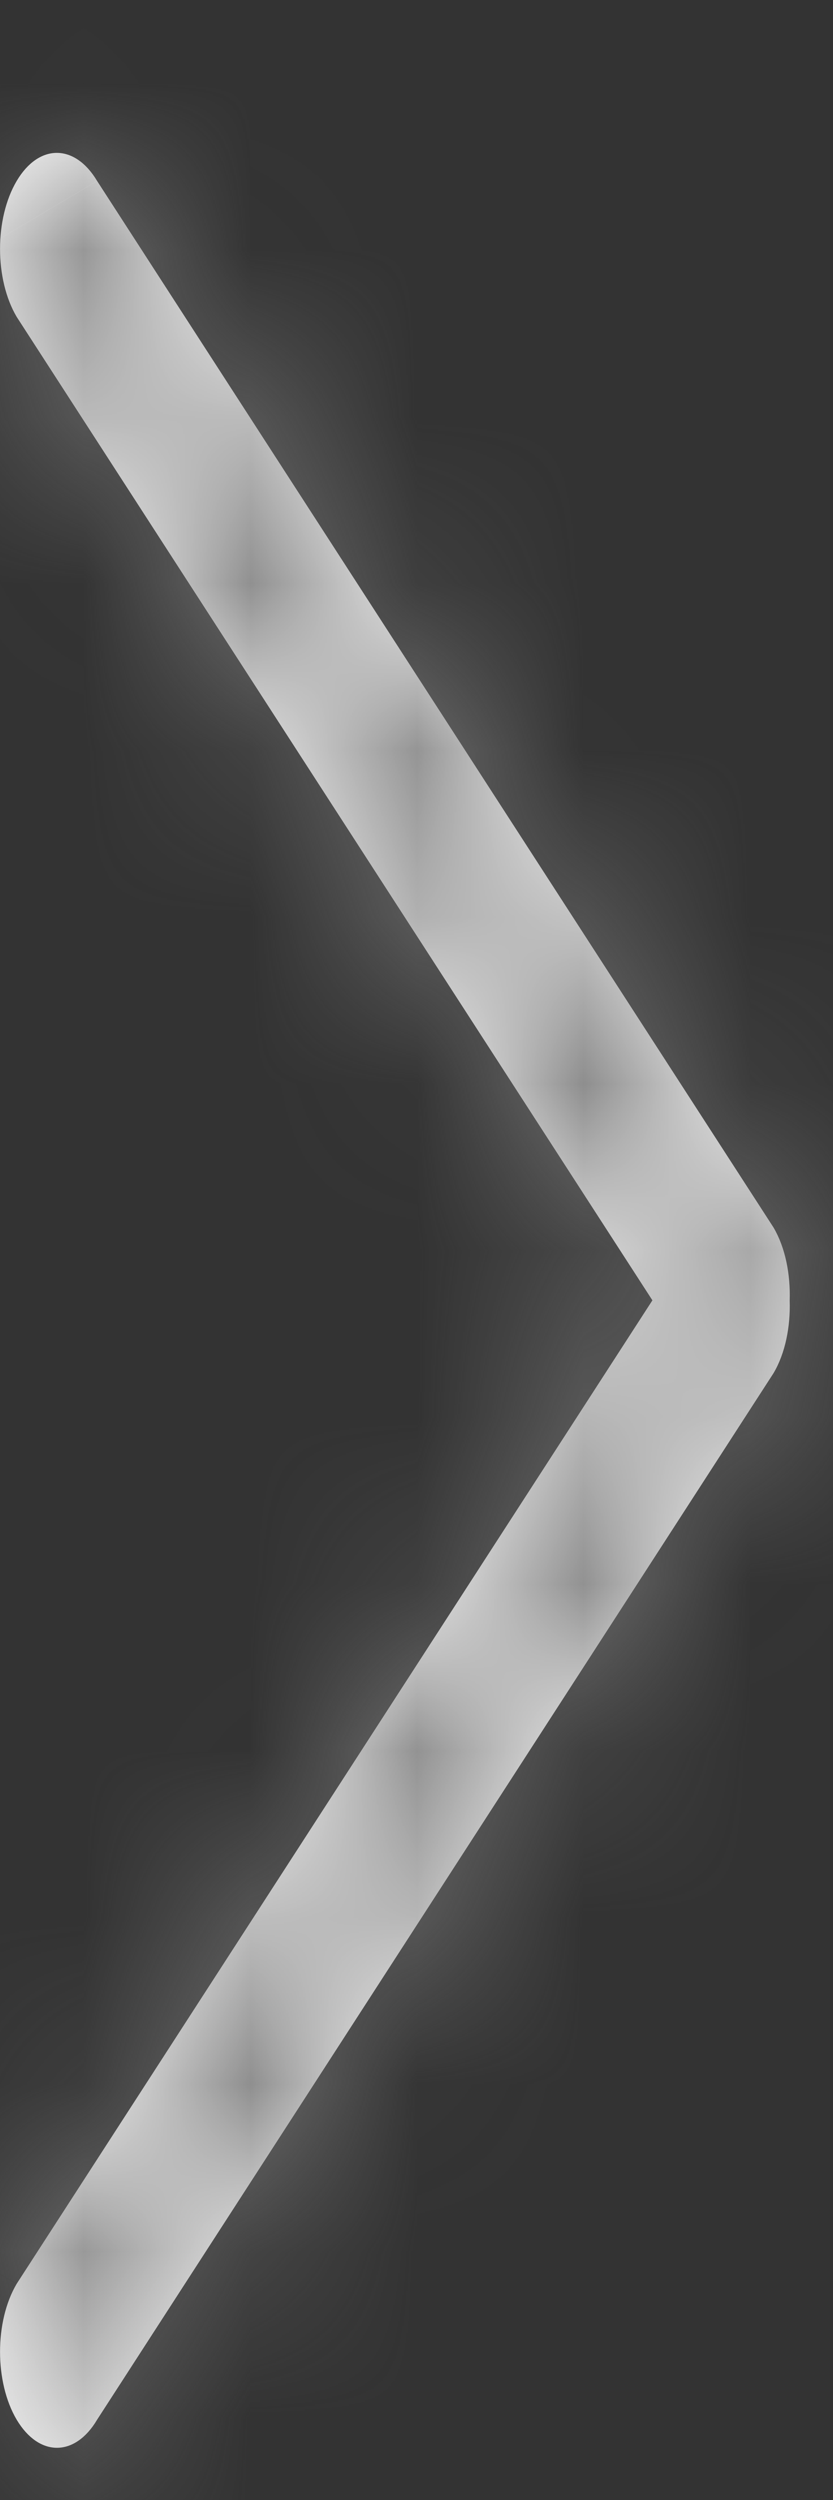
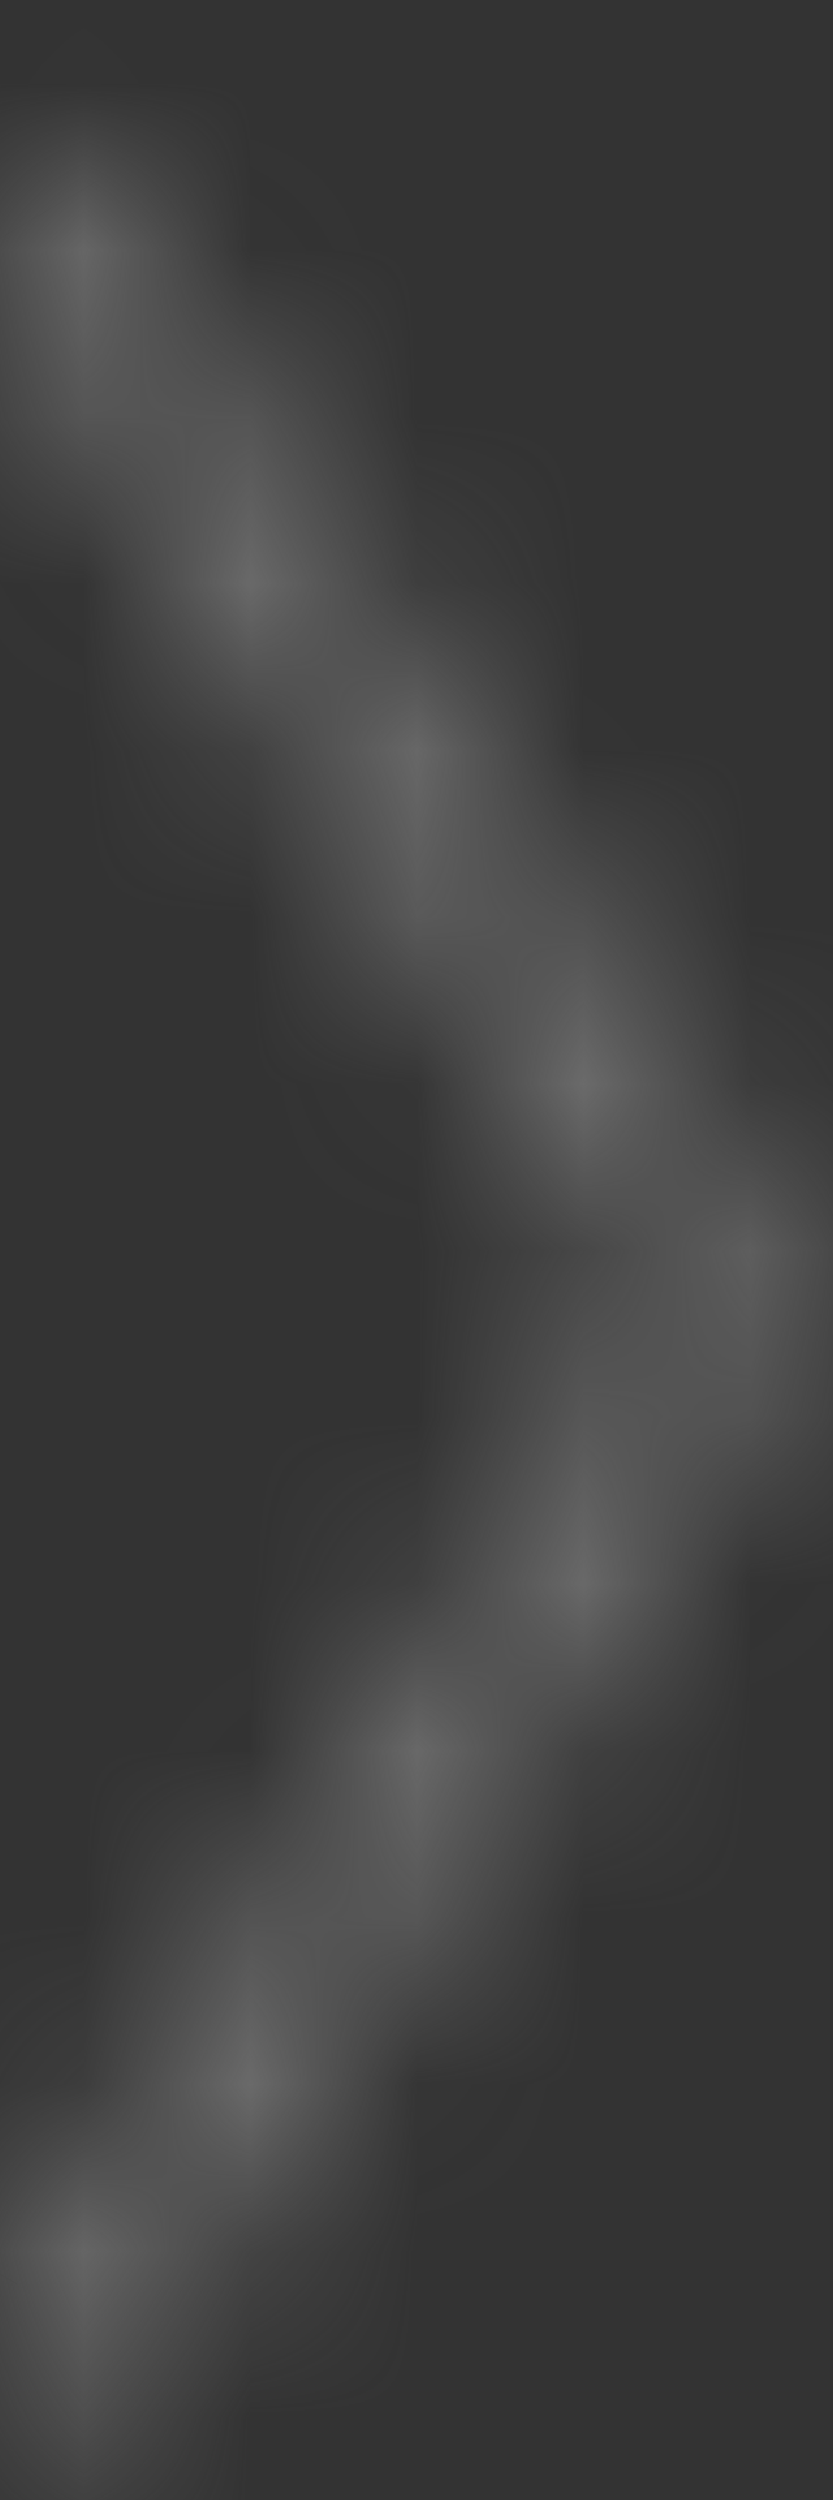
<svg xmlns="http://www.w3.org/2000/svg" width="5" height="15" viewBox="0 0 5 15" fill="none">
  <rect x="0" y="0" width="5" height="15" fill="#333333" stroke="none" />
  <mask id="path-1-inside-1_209_376" fill="white">
    <path d="M4.643 7.365L0.583 1.086C0.449 0.861 0.233 0.861 0.1 1.086C-0.033 1.311 -0.033 1.676 0.1 1.901L3.916 7.802L0.1 13.703C-0.033 13.928 -0.033 14.293 0.1 14.518C0.234 14.743 0.45 14.743 0.583 14.518L4.643 8.239C4.714 8.119 4.745 7.96 4.74 7.803C4.745 7.645 4.714 7.486 4.643 7.365Z" />
  </mask>
-   <path d="M4.643 7.365L0.583 1.086C0.449 0.861 0.233 0.861 0.1 1.086C-0.033 1.311 -0.033 1.676 0.1 1.901L3.916 7.802L0.1 13.703C-0.033 13.928 -0.033 14.293 0.1 14.518C0.234 14.743 0.45 14.743 0.583 14.518L4.643 8.239C4.714 8.119 4.745 7.96 4.74 7.803C4.745 7.645 4.714 7.486 4.643 7.365Z" fill="white" />
  <path d="M4.643 7.365L7.228 5.842L7.196 5.788L7.162 5.736L4.643 7.365ZM0.583 1.086L-1.999 2.615L-1.969 2.665L-1.937 2.715L0.583 1.086ZM0.1 1.086L2.681 2.615L2.681 2.615L0.1 1.086ZM0.1 1.901L-2.481 3.43L-2.451 3.48L-2.419 3.53L0.1 1.901ZM3.916 7.802L6.435 9.431L7.488 7.802L6.435 6.173L3.916 7.802ZM0.1 13.703L-2.419 12.075L-2.451 12.124L-2.481 12.175L0.1 13.703ZM0.583 14.518L-1.936 12.889L-1.968 12.939L-1.998 12.989L0.583 14.518ZM4.643 8.239L7.163 9.868L7.195 9.818L7.225 9.767L4.643 8.239ZM4.74 7.803L1.741 7.719L1.739 7.806L1.742 7.893L4.74 7.803ZM7.162 5.736L3.102 -0.543L-1.937 2.715L2.124 8.994L7.162 5.736ZM3.164 -0.443C2.764 -1.118 1.839 -2.083 0.341 -2.083C-1.157 -2.083 -2.081 -1.118 -2.481 -0.443L2.681 2.615C2.414 3.065 1.665 3.917 0.341 3.917C-0.982 3.917 -1.732 3.065 -1.999 2.615L3.164 -0.443ZM-2.481 -0.443C-2.885 0.239 -3 0.947 -3 1.493C-3 2.04 -2.885 2.748 -2.481 3.43L2.681 0.372C2.952 0.829 3 1.242 3 1.493C3 1.745 2.952 2.158 2.681 2.615L-2.481 -0.443ZM-2.419 3.53L1.396 9.431L6.435 6.173L2.619 0.272L-2.419 3.53ZM1.396 6.173L-2.419 12.075L2.62 15.332L6.435 9.431L1.396 6.173ZM-2.481 12.175C-2.885 12.857 -3 13.565 -3 14.111C-3 14.657 -2.885 15.365 -2.481 16.047L2.681 12.989C2.952 13.446 3 13.86 3 14.111C3 14.362 2.952 14.775 2.681 15.232L-2.481 12.175ZM-2.481 16.047C-2.081 16.723 -1.157 17.687 0.342 17.687C1.84 17.687 2.764 16.723 3.164 16.047L-1.998 12.989C-1.732 12.539 -0.982 11.687 0.342 11.687C1.665 11.687 2.415 12.539 2.681 12.989L-2.481 16.047ZM3.102 16.147L7.163 9.868L2.124 6.61L-1.936 12.889L3.102 16.147ZM7.225 9.767C7.668 9.02 7.755 8.252 7.739 7.712L1.742 7.893C1.737 7.754 1.747 7.591 1.786 7.408C1.825 7.229 1.902 6.981 2.062 6.71L7.225 9.767ZM7.739 7.887C7.754 7.351 7.667 6.587 7.228 5.842L2.059 8.889C1.9 8.62 1.824 8.375 1.786 8.197C1.747 8.016 1.738 7.855 1.741 7.719L7.739 7.887Z" fill="#767676" mask="url(#path-1-inside-1_209_376)" />
</svg>